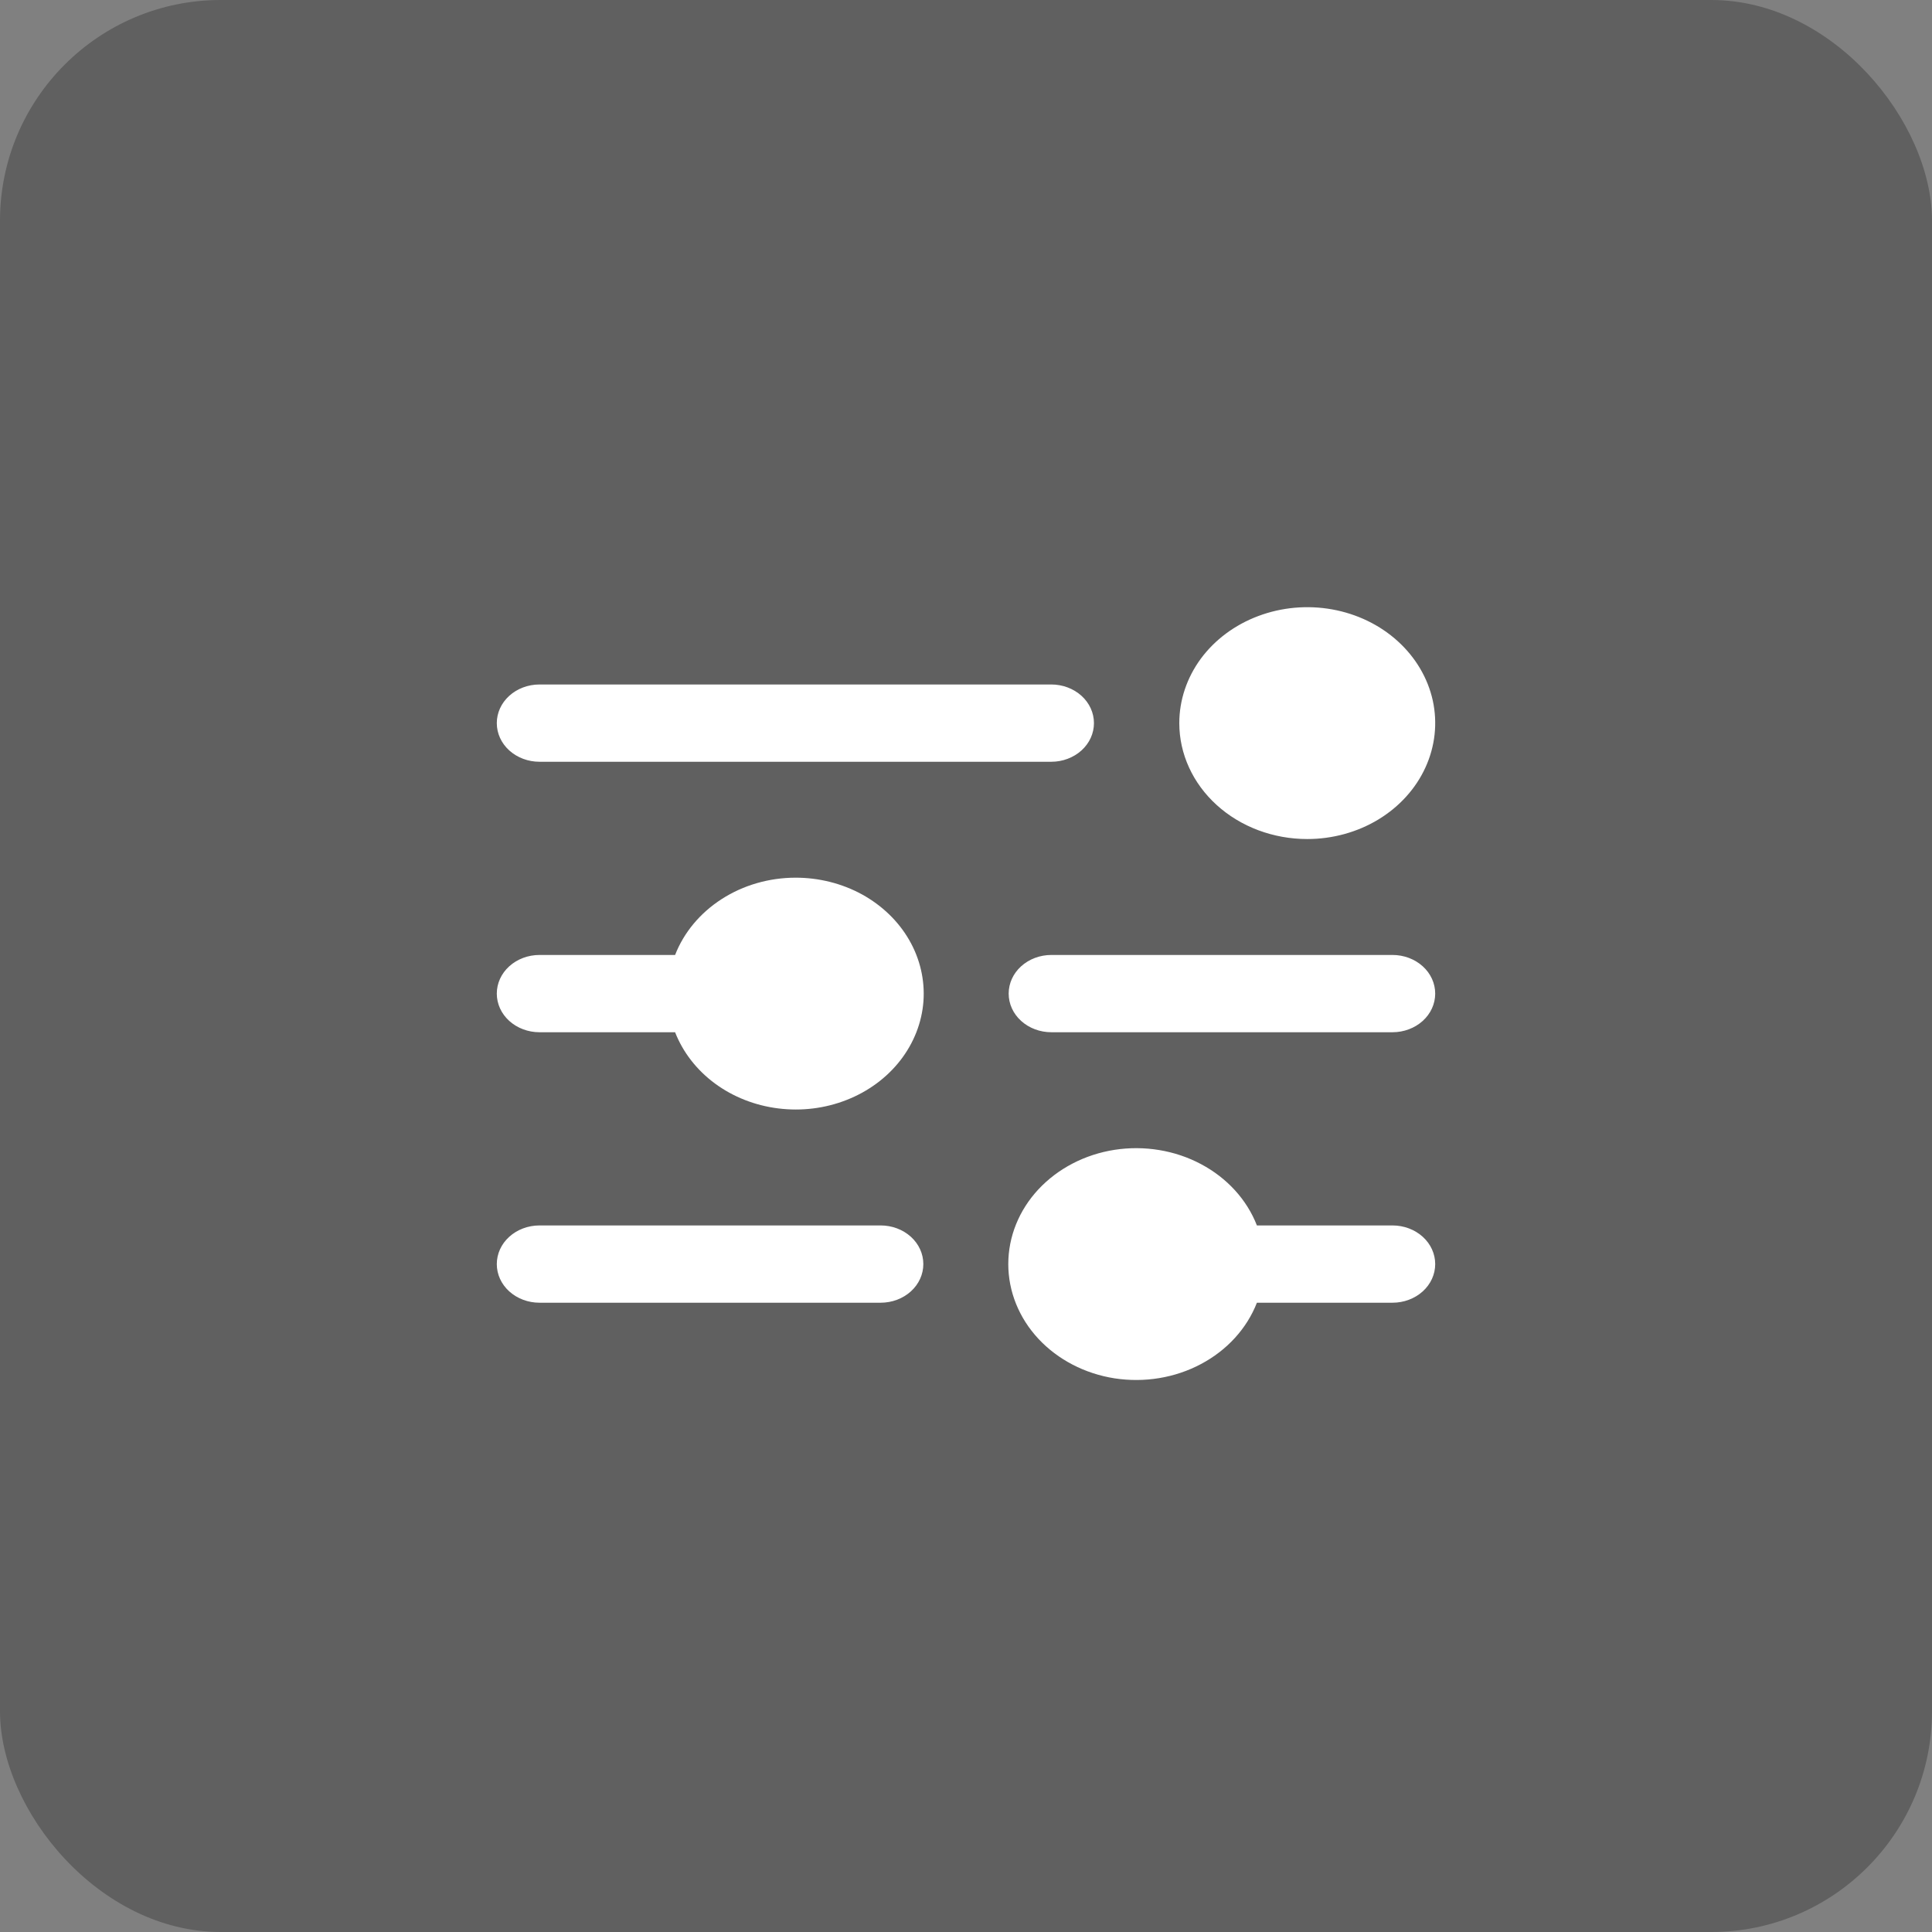
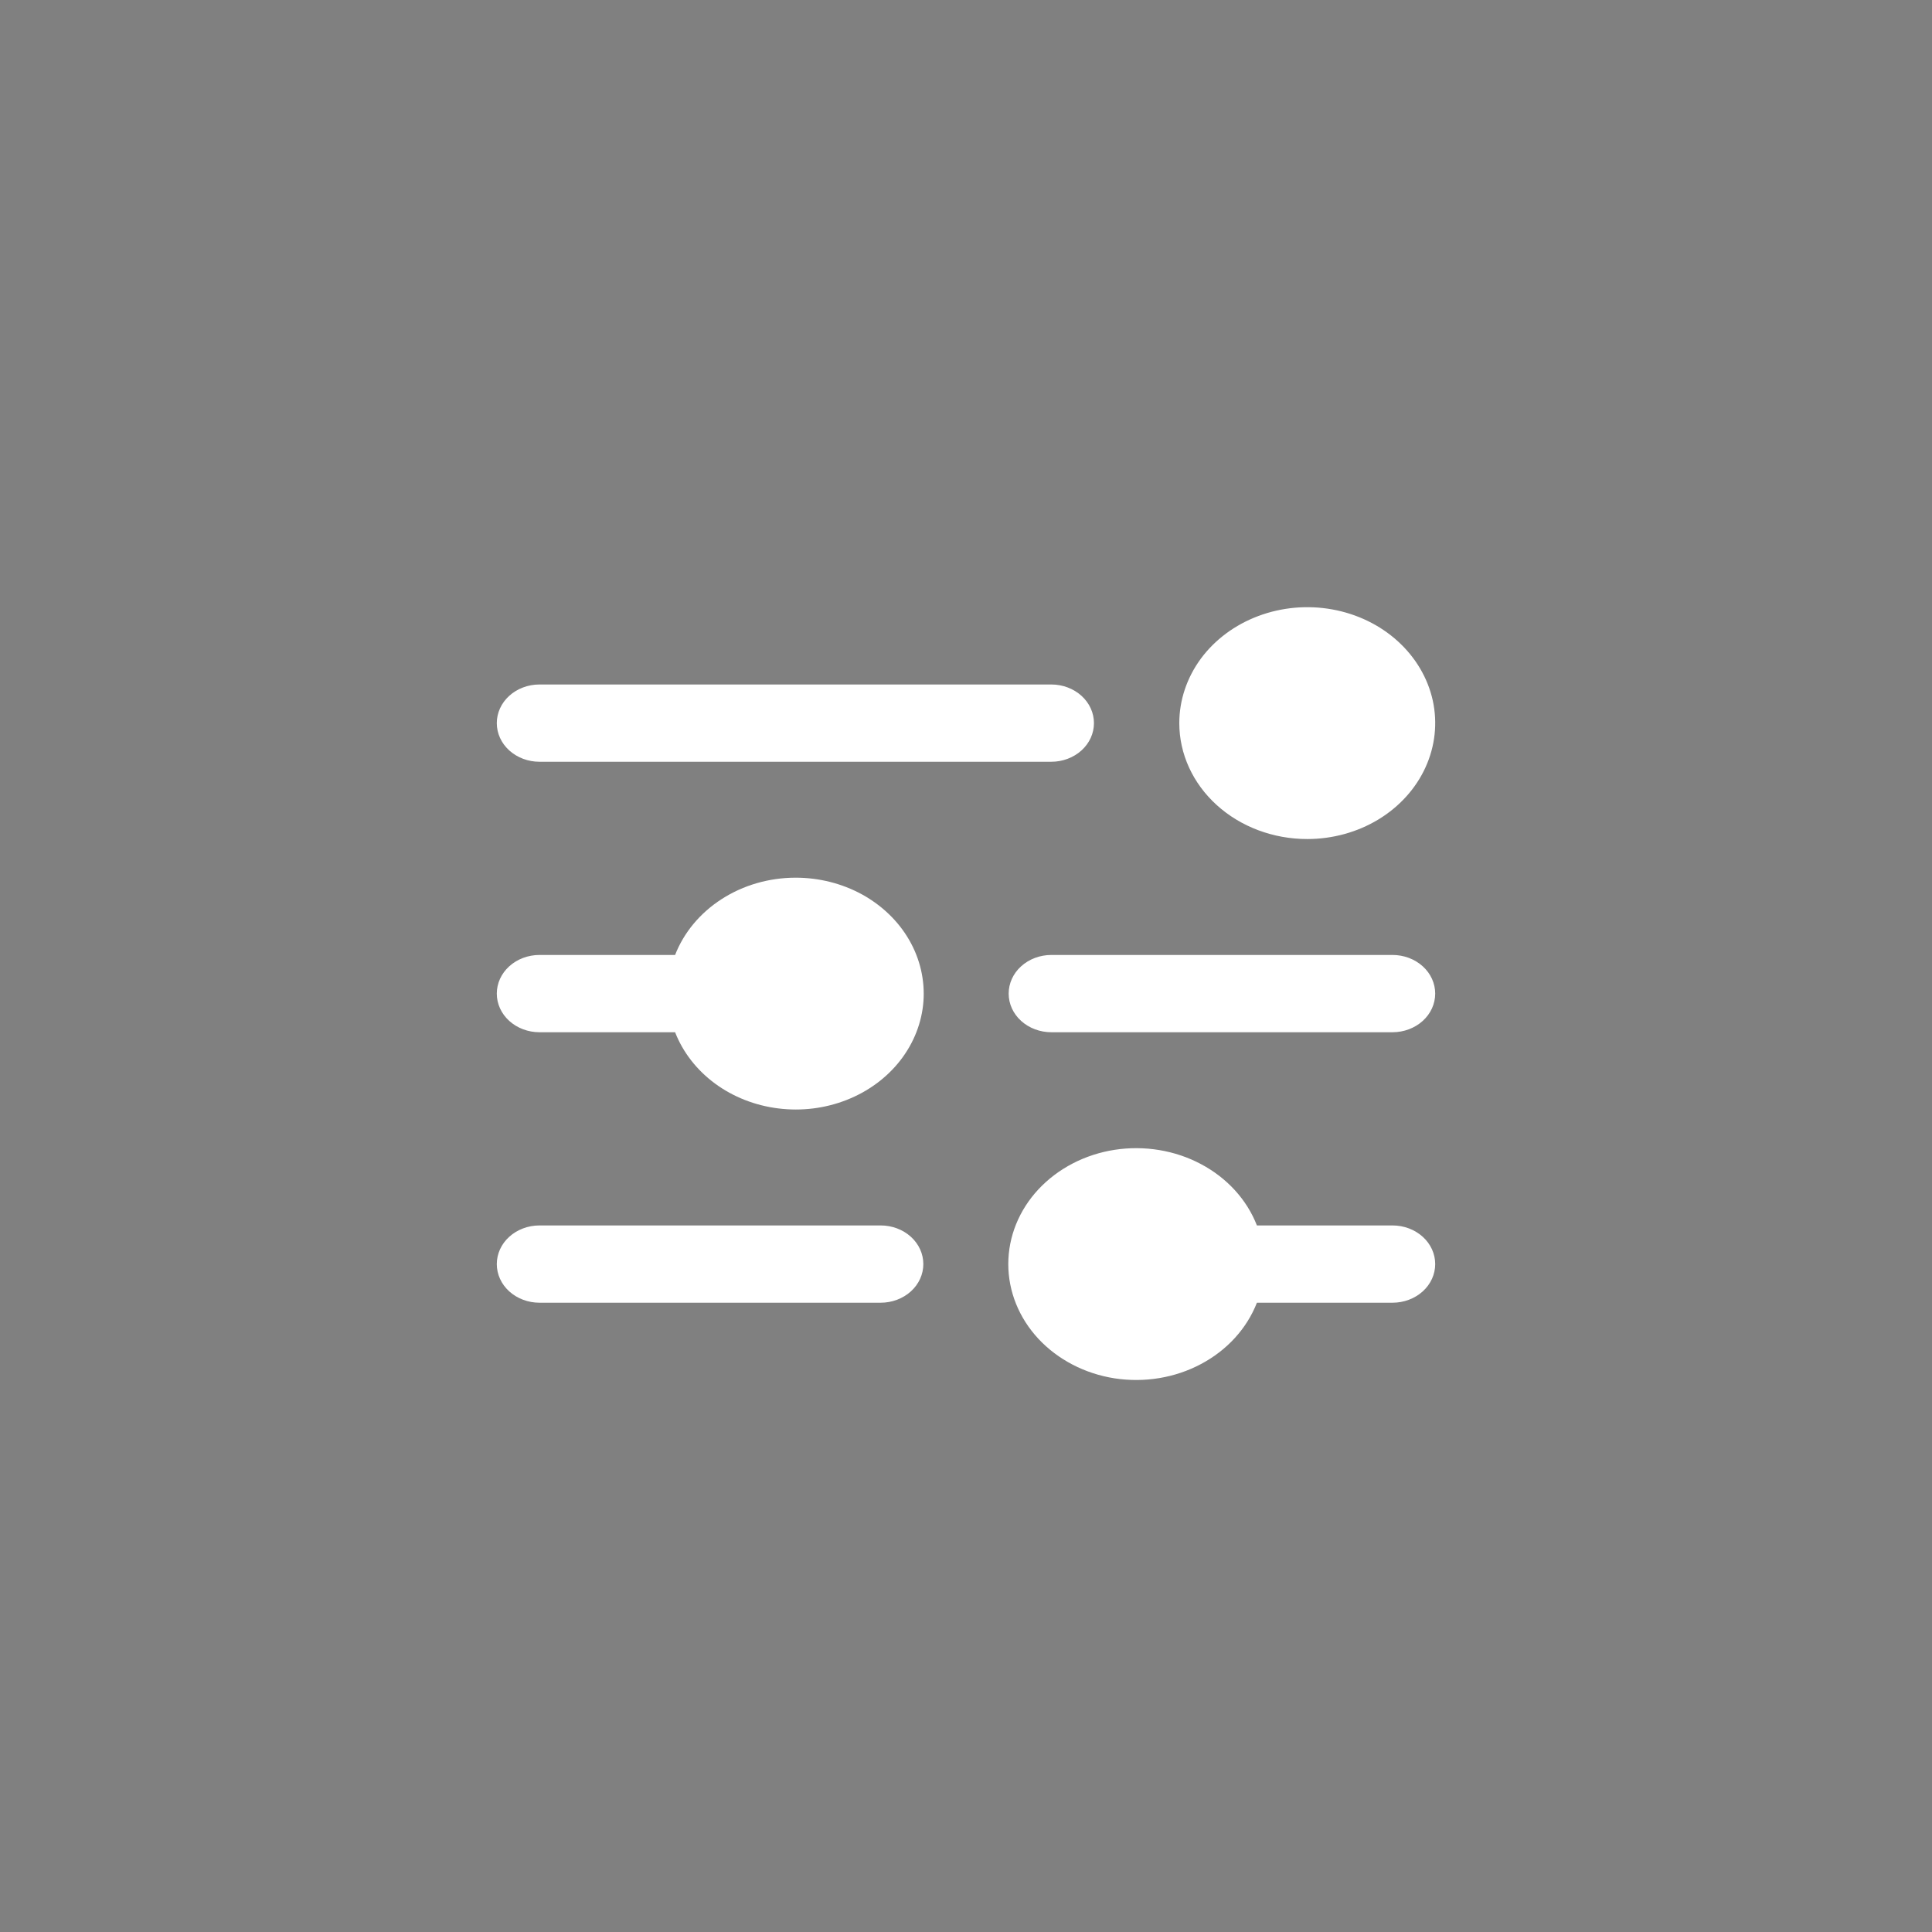
<svg xmlns="http://www.w3.org/2000/svg" width="35" height="35" viewBox="0 0 35 35" fill="none">
  <rect x="0" y="0" width="35" height="35" fill="#808080" stroke="none" />
-   <rect width="35" height="35" rx="4" fill="black" fill-opacity="0.25" />
  <path d="M21.364 13.1C21.364 12.685 21.5 12.279 21.754 11.933C22.009 11.588 22.371 11.319 22.795 11.16C23.218 11.001 23.684 10.959 24.134 11.04C24.584 11.121 24.997 11.321 25.321 11.615C25.645 11.909 25.866 12.283 25.956 12.69C26.045 13.098 25.999 13.52 25.823 13.904C25.648 14.287 25.351 14.615 24.97 14.846C24.588 15.077 24.14 15.2 23.682 15.2C23.067 15.2 22.477 14.979 22.043 14.585C21.608 14.191 21.364 13.657 21.364 13.1ZM9.773 13.8H19.046C19.25 13.8 19.447 13.726 19.592 13.595C19.737 13.464 19.818 13.286 19.818 13.1C19.818 12.914 19.737 12.736 19.592 12.605C19.447 12.474 19.25 12.4 19.046 12.4H9.773C9.568 12.4 9.371 12.474 9.226 12.605C9.081 12.736 9 12.914 9 13.1C9 13.286 9.081 13.464 9.226 13.595C9.371 13.726 9.568 13.8 9.773 13.8ZM14.409 15.9C13.931 15.901 13.465 16.036 13.075 16.287C12.684 16.538 12.389 16.892 12.23 17.3H9.773C9.568 17.3 9.371 17.374 9.226 17.505C9.081 17.636 9 17.814 9 18C9 18.186 9.081 18.364 9.226 18.495C9.371 18.626 9.568 18.7 9.773 18.7H12.23C12.372 19.063 12.621 19.384 12.951 19.628C13.28 19.871 13.678 20.028 14.099 20.08C14.52 20.133 14.949 20.08 15.339 19.926C15.729 19.773 16.065 19.525 16.31 19.21C16.555 18.895 16.7 18.525 16.729 18.141C16.757 17.756 16.668 17.372 16.472 17.031C16.276 16.689 15.979 16.403 15.616 16.203C15.252 16.004 14.834 15.899 14.409 15.9ZM25.227 17.3H19.046C18.84 17.3 18.644 17.374 18.499 17.505C18.354 17.636 18.273 17.814 18.273 18C18.273 18.186 18.354 18.364 18.499 18.495C18.644 18.626 18.84 18.7 19.046 18.7H25.227C25.432 18.7 25.629 18.626 25.774 18.495C25.919 18.364 26 18.186 26 18C26 17.814 25.919 17.636 25.774 17.505C25.629 17.374 25.432 17.3 25.227 17.3ZM15.954 22.2H9.773C9.568 22.2 9.371 22.274 9.226 22.405C9.081 22.536 9 22.714 9 22.9C9 23.086 9.081 23.264 9.226 23.395C9.371 23.526 9.568 23.6 9.773 23.6H15.954C16.16 23.6 16.356 23.526 16.501 23.395C16.646 23.264 16.727 23.086 16.727 22.9C16.727 22.714 16.646 22.536 16.501 22.405C16.356 22.274 16.16 22.2 15.954 22.2ZM25.227 22.2H22.77C22.588 21.733 22.229 21.339 21.757 21.089C21.286 20.838 20.731 20.747 20.192 20.83C19.653 20.914 19.165 21.168 18.812 21.546C18.459 21.925 18.266 22.405 18.266 22.9C18.266 23.395 18.459 23.875 18.812 24.254C19.165 24.632 19.653 24.886 20.192 24.97C20.731 25.053 21.286 24.962 21.757 24.711C22.229 24.461 22.588 24.067 22.77 23.6H25.227C25.432 23.6 25.629 23.526 25.774 23.395C25.919 23.264 26 23.086 26 22.9C26 22.714 25.919 22.536 25.774 22.405C25.629 22.274 25.432 22.2 25.227 22.2Z" fill="white" />
</svg>